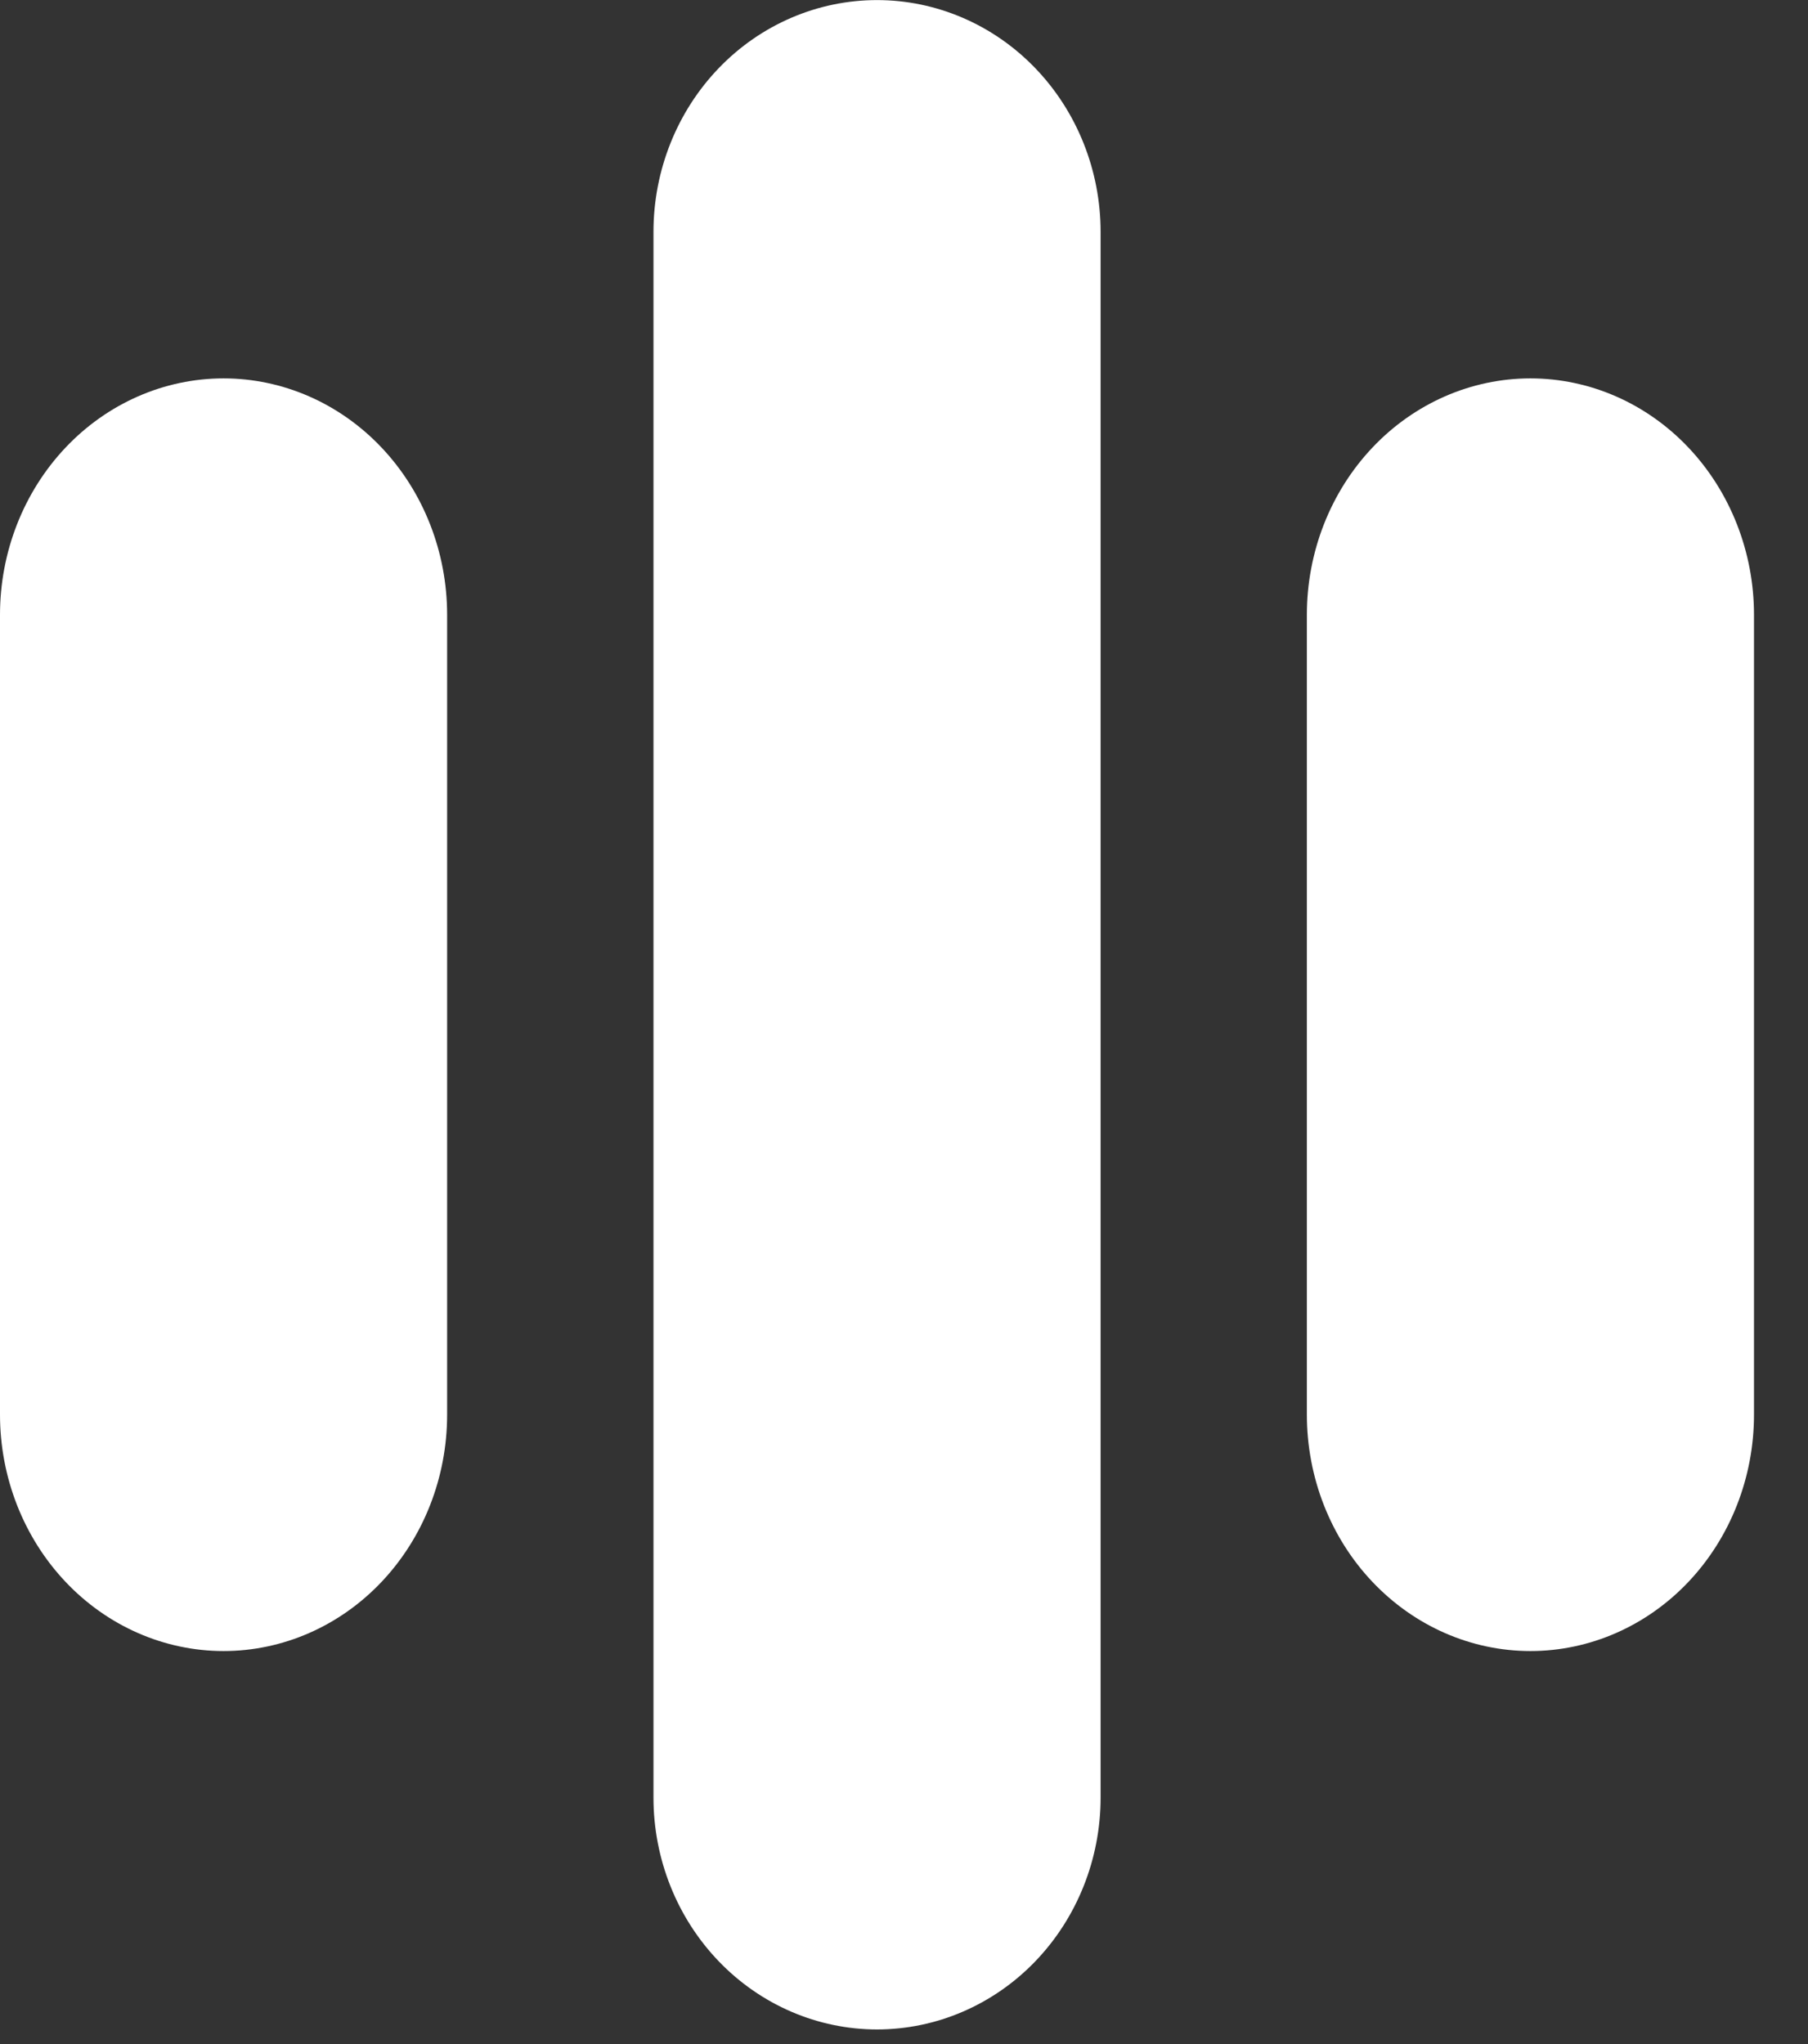
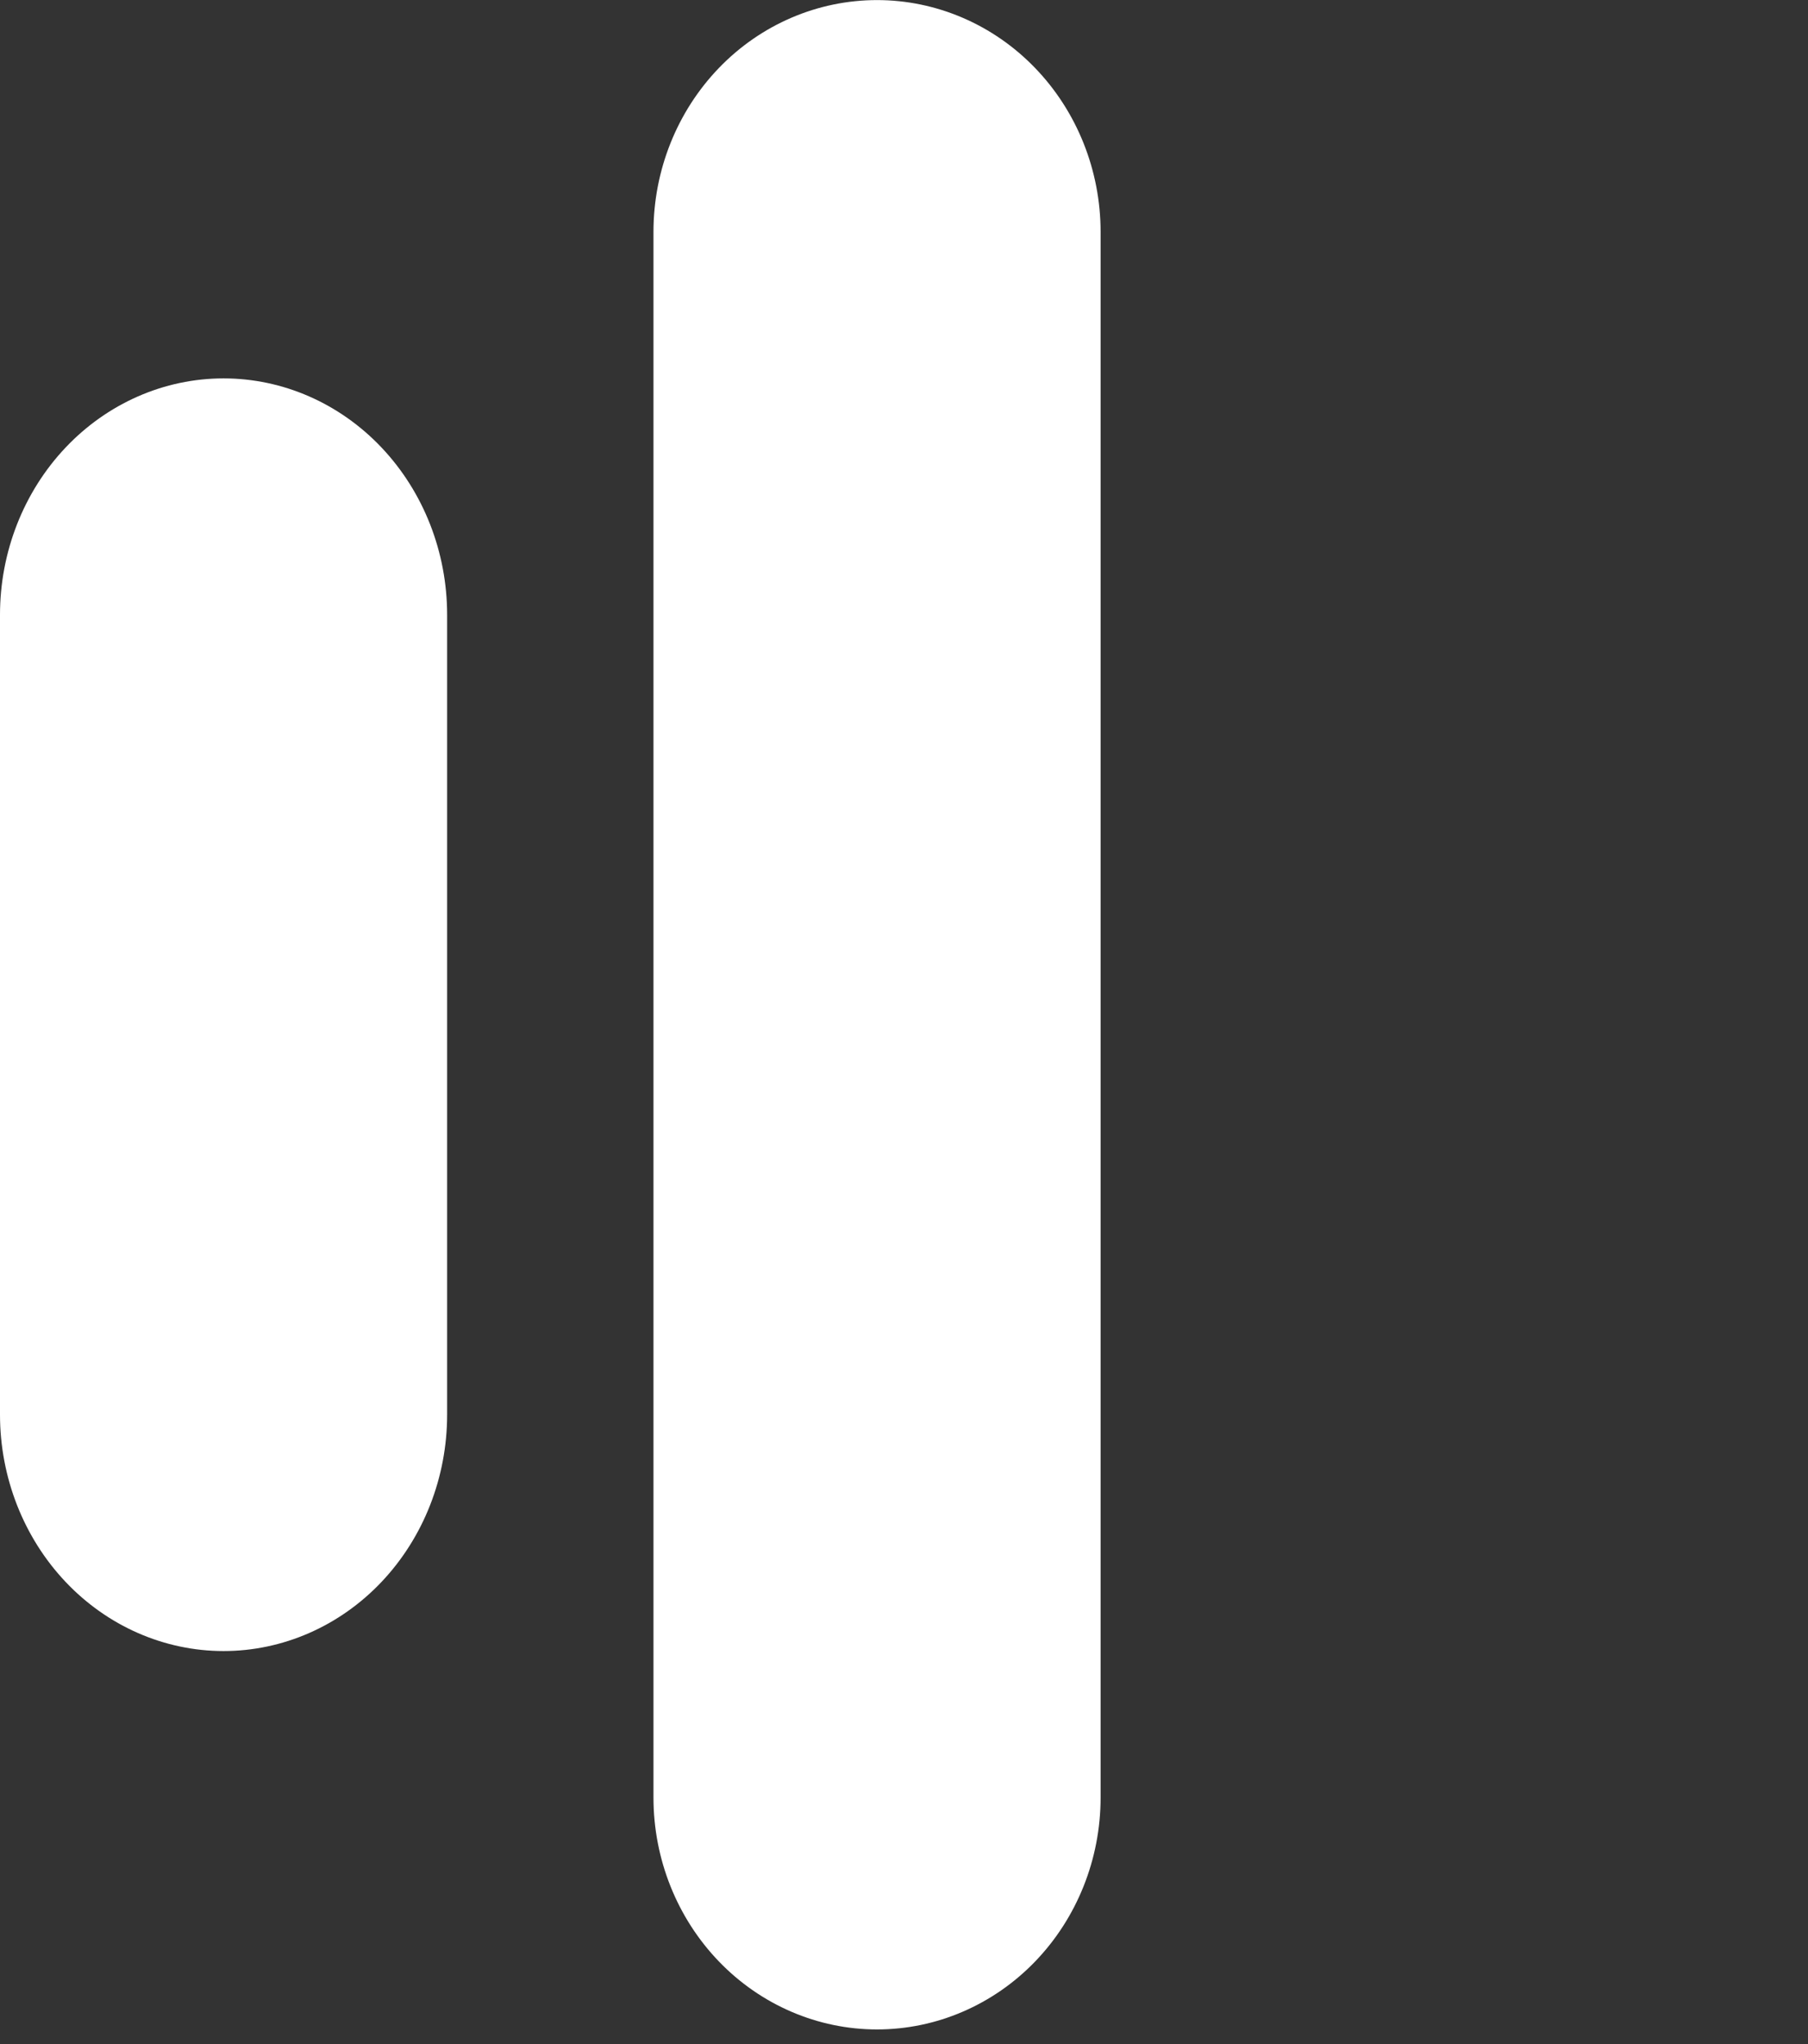
<svg xmlns="http://www.w3.org/2000/svg" width="23" height="26" viewBox="0 0 23 26" fill="none">
  <rect x="0" y="0" width="23" height="26" fill="#333333" stroke="none" />
  <path fill-rule="evenodd" clip-rule="evenodd" d="M11.157 0.001C11.911 0.001 12.635 0.312 13.168 0.865C13.701 1.418 14.001 2.168 14.001 2.95V22.865C14.001 23.647 13.701 24.397 13.168 24.95C12.635 25.503 11.911 25.814 11.157 25.814C10.403 25.814 9.679 25.503 9.146 24.95C8.613 24.397 8.313 23.647 8.313 22.865V2.949C8.313 2.167 8.613 1.417 9.146 0.864C9.679 0.311 10.403 0.001 11.157 0.001Z" fill="white" />
  <path fill-rule="evenodd" clip-rule="evenodd" d="M2.844 4.813C3.598 4.813 4.322 5.13 4.855 5.694C5.388 6.258 5.688 7.023 5.688 7.82V17.994C5.688 18.792 5.388 19.556 4.855 20.12C4.322 20.684 3.598 21.001 2.844 21.001C2.09 21.001 1.366 20.684 0.833 20.12C0.3 19.556 0 18.791 0 17.994V7.82C0 7.022 0.3 6.258 0.833 5.694C1.366 5.13 2.09 4.813 2.844 4.813Z" fill="white" />
-   <path fill-rule="evenodd" clip-rule="evenodd" d="M19.469 4.813C20.223 4.813 20.947 5.13 21.48 5.694C22.013 6.258 22.313 7.023 22.313 7.82V17.994C22.313 18.792 22.013 19.556 21.48 20.12C20.947 20.684 20.223 21.001 19.469 21.001C18.715 21.001 17.992 20.684 17.458 20.12C16.924 19.556 16.625 18.791 16.625 17.994V7.82C16.625 7.022 16.925 6.258 17.458 5.694C17.991 5.13 18.715 4.813 19.469 4.813Z" fill="white" />
</svg>